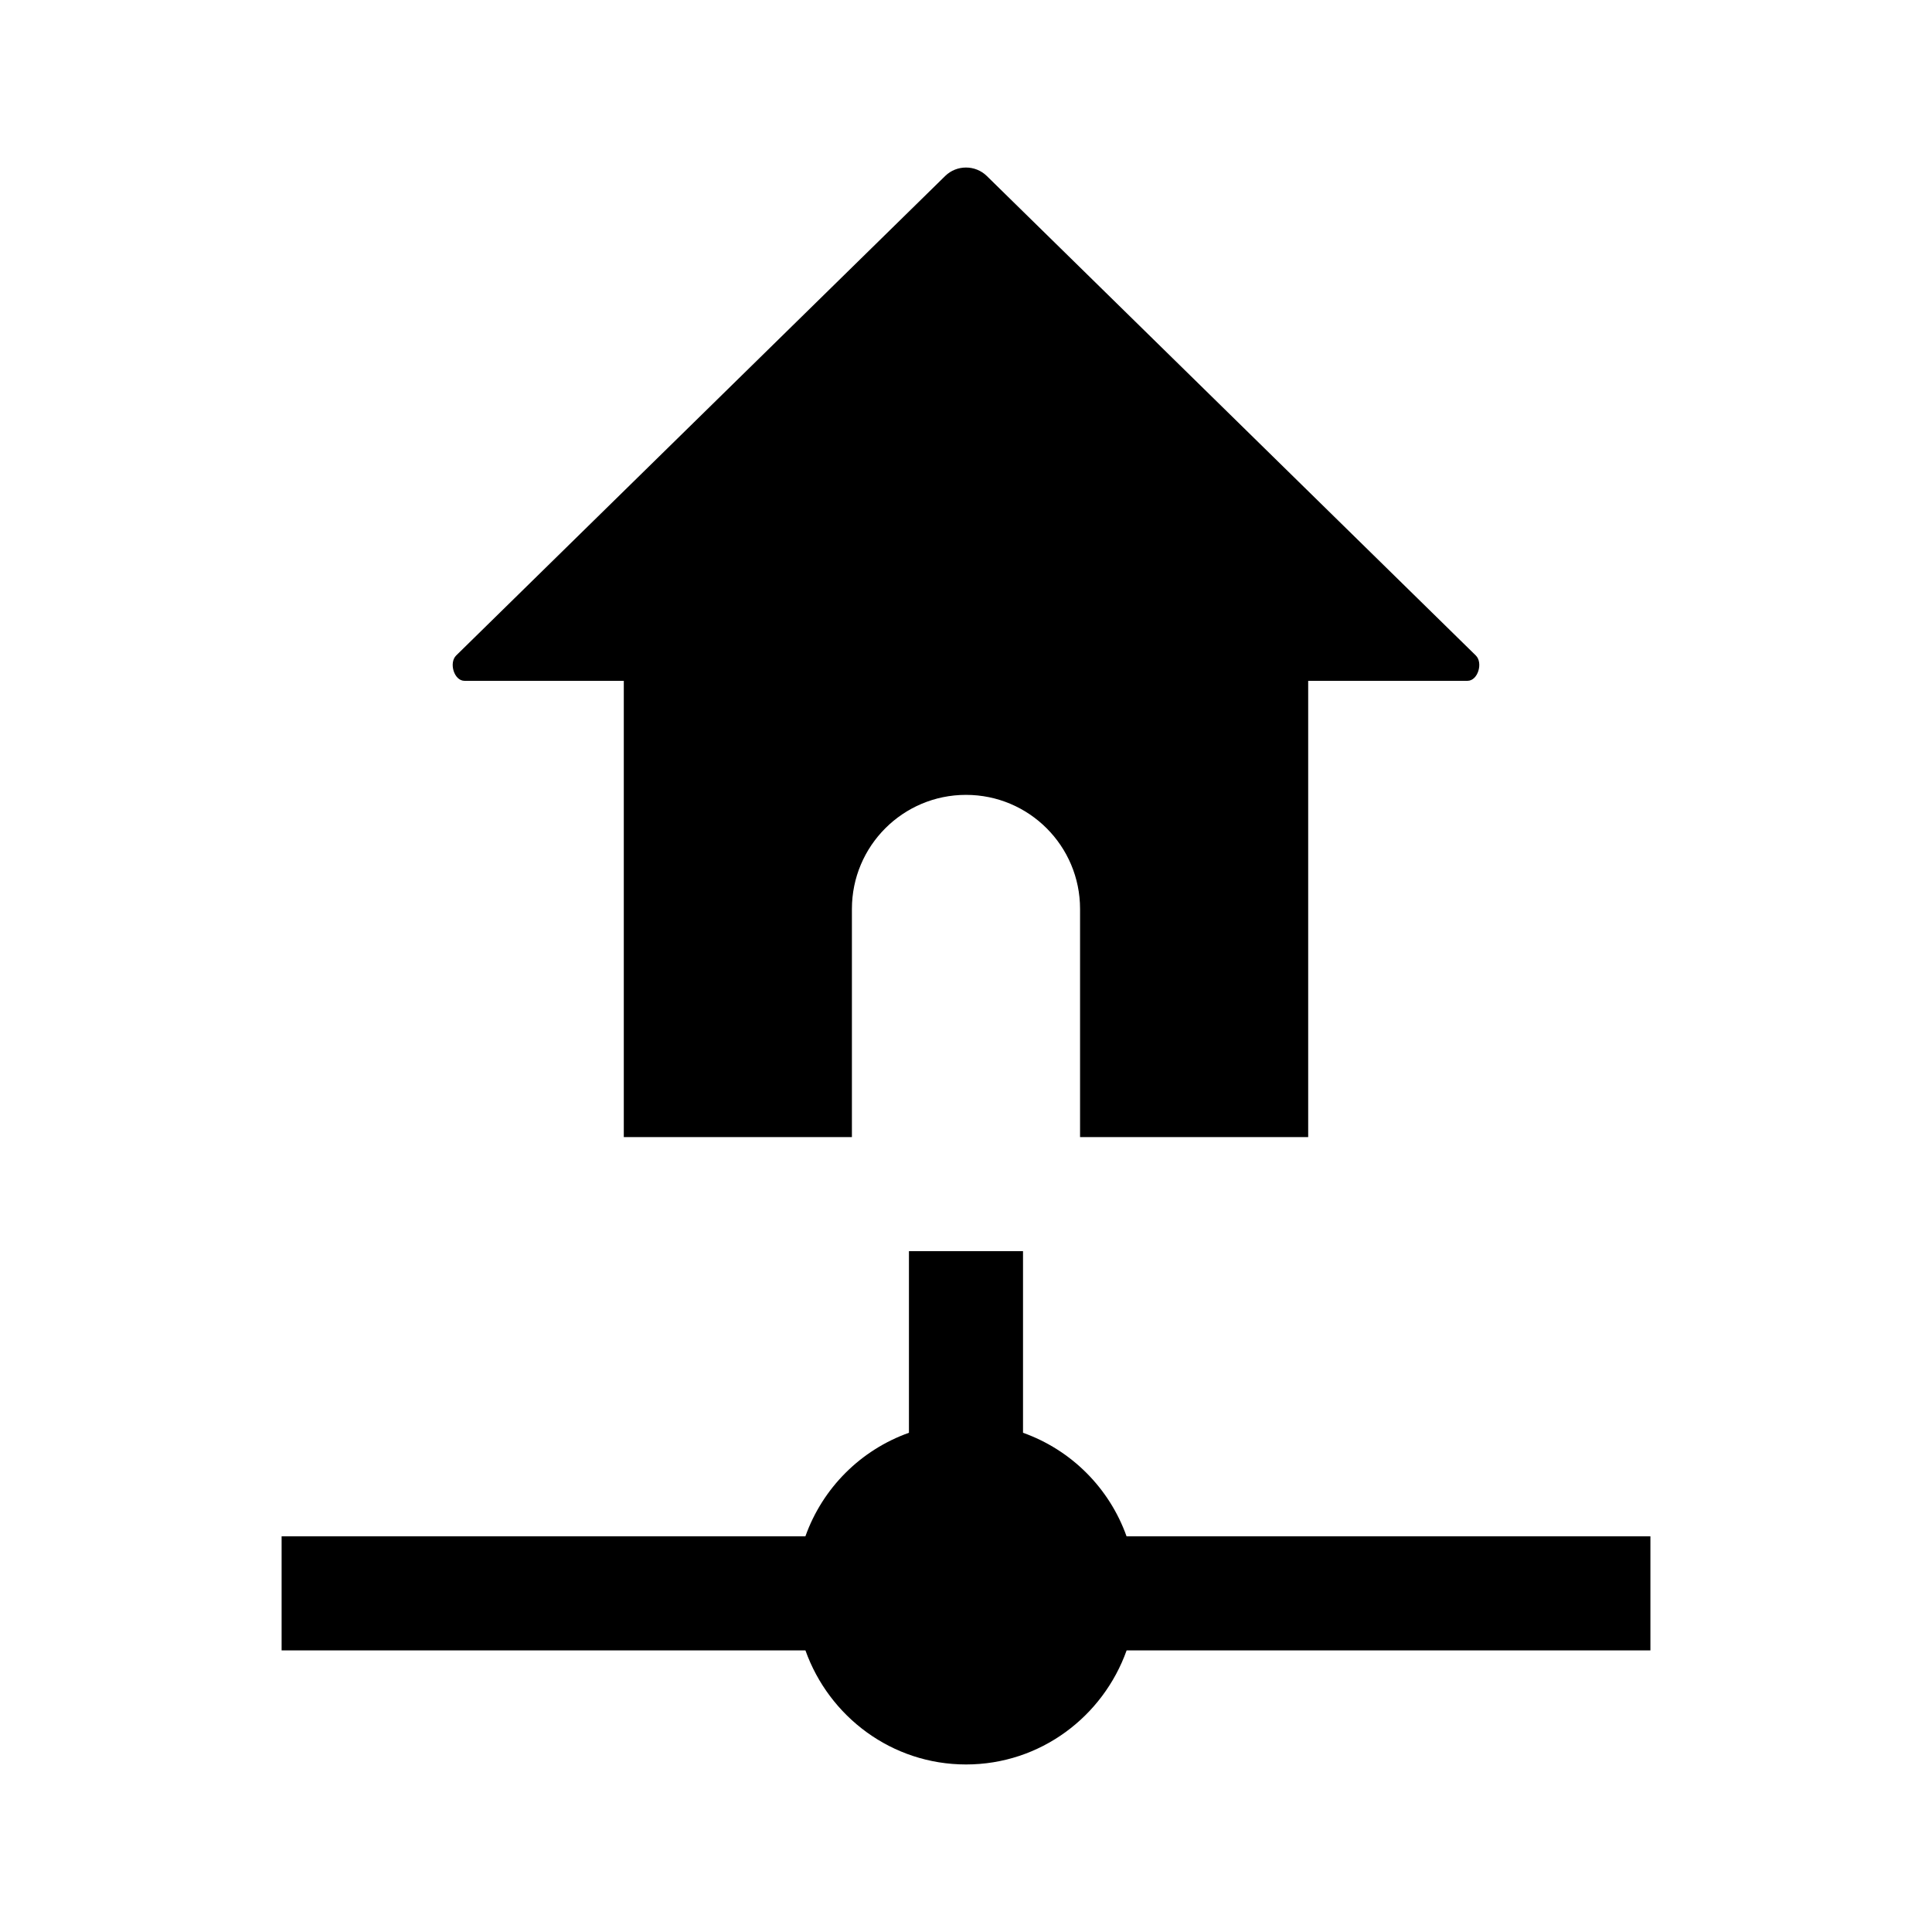
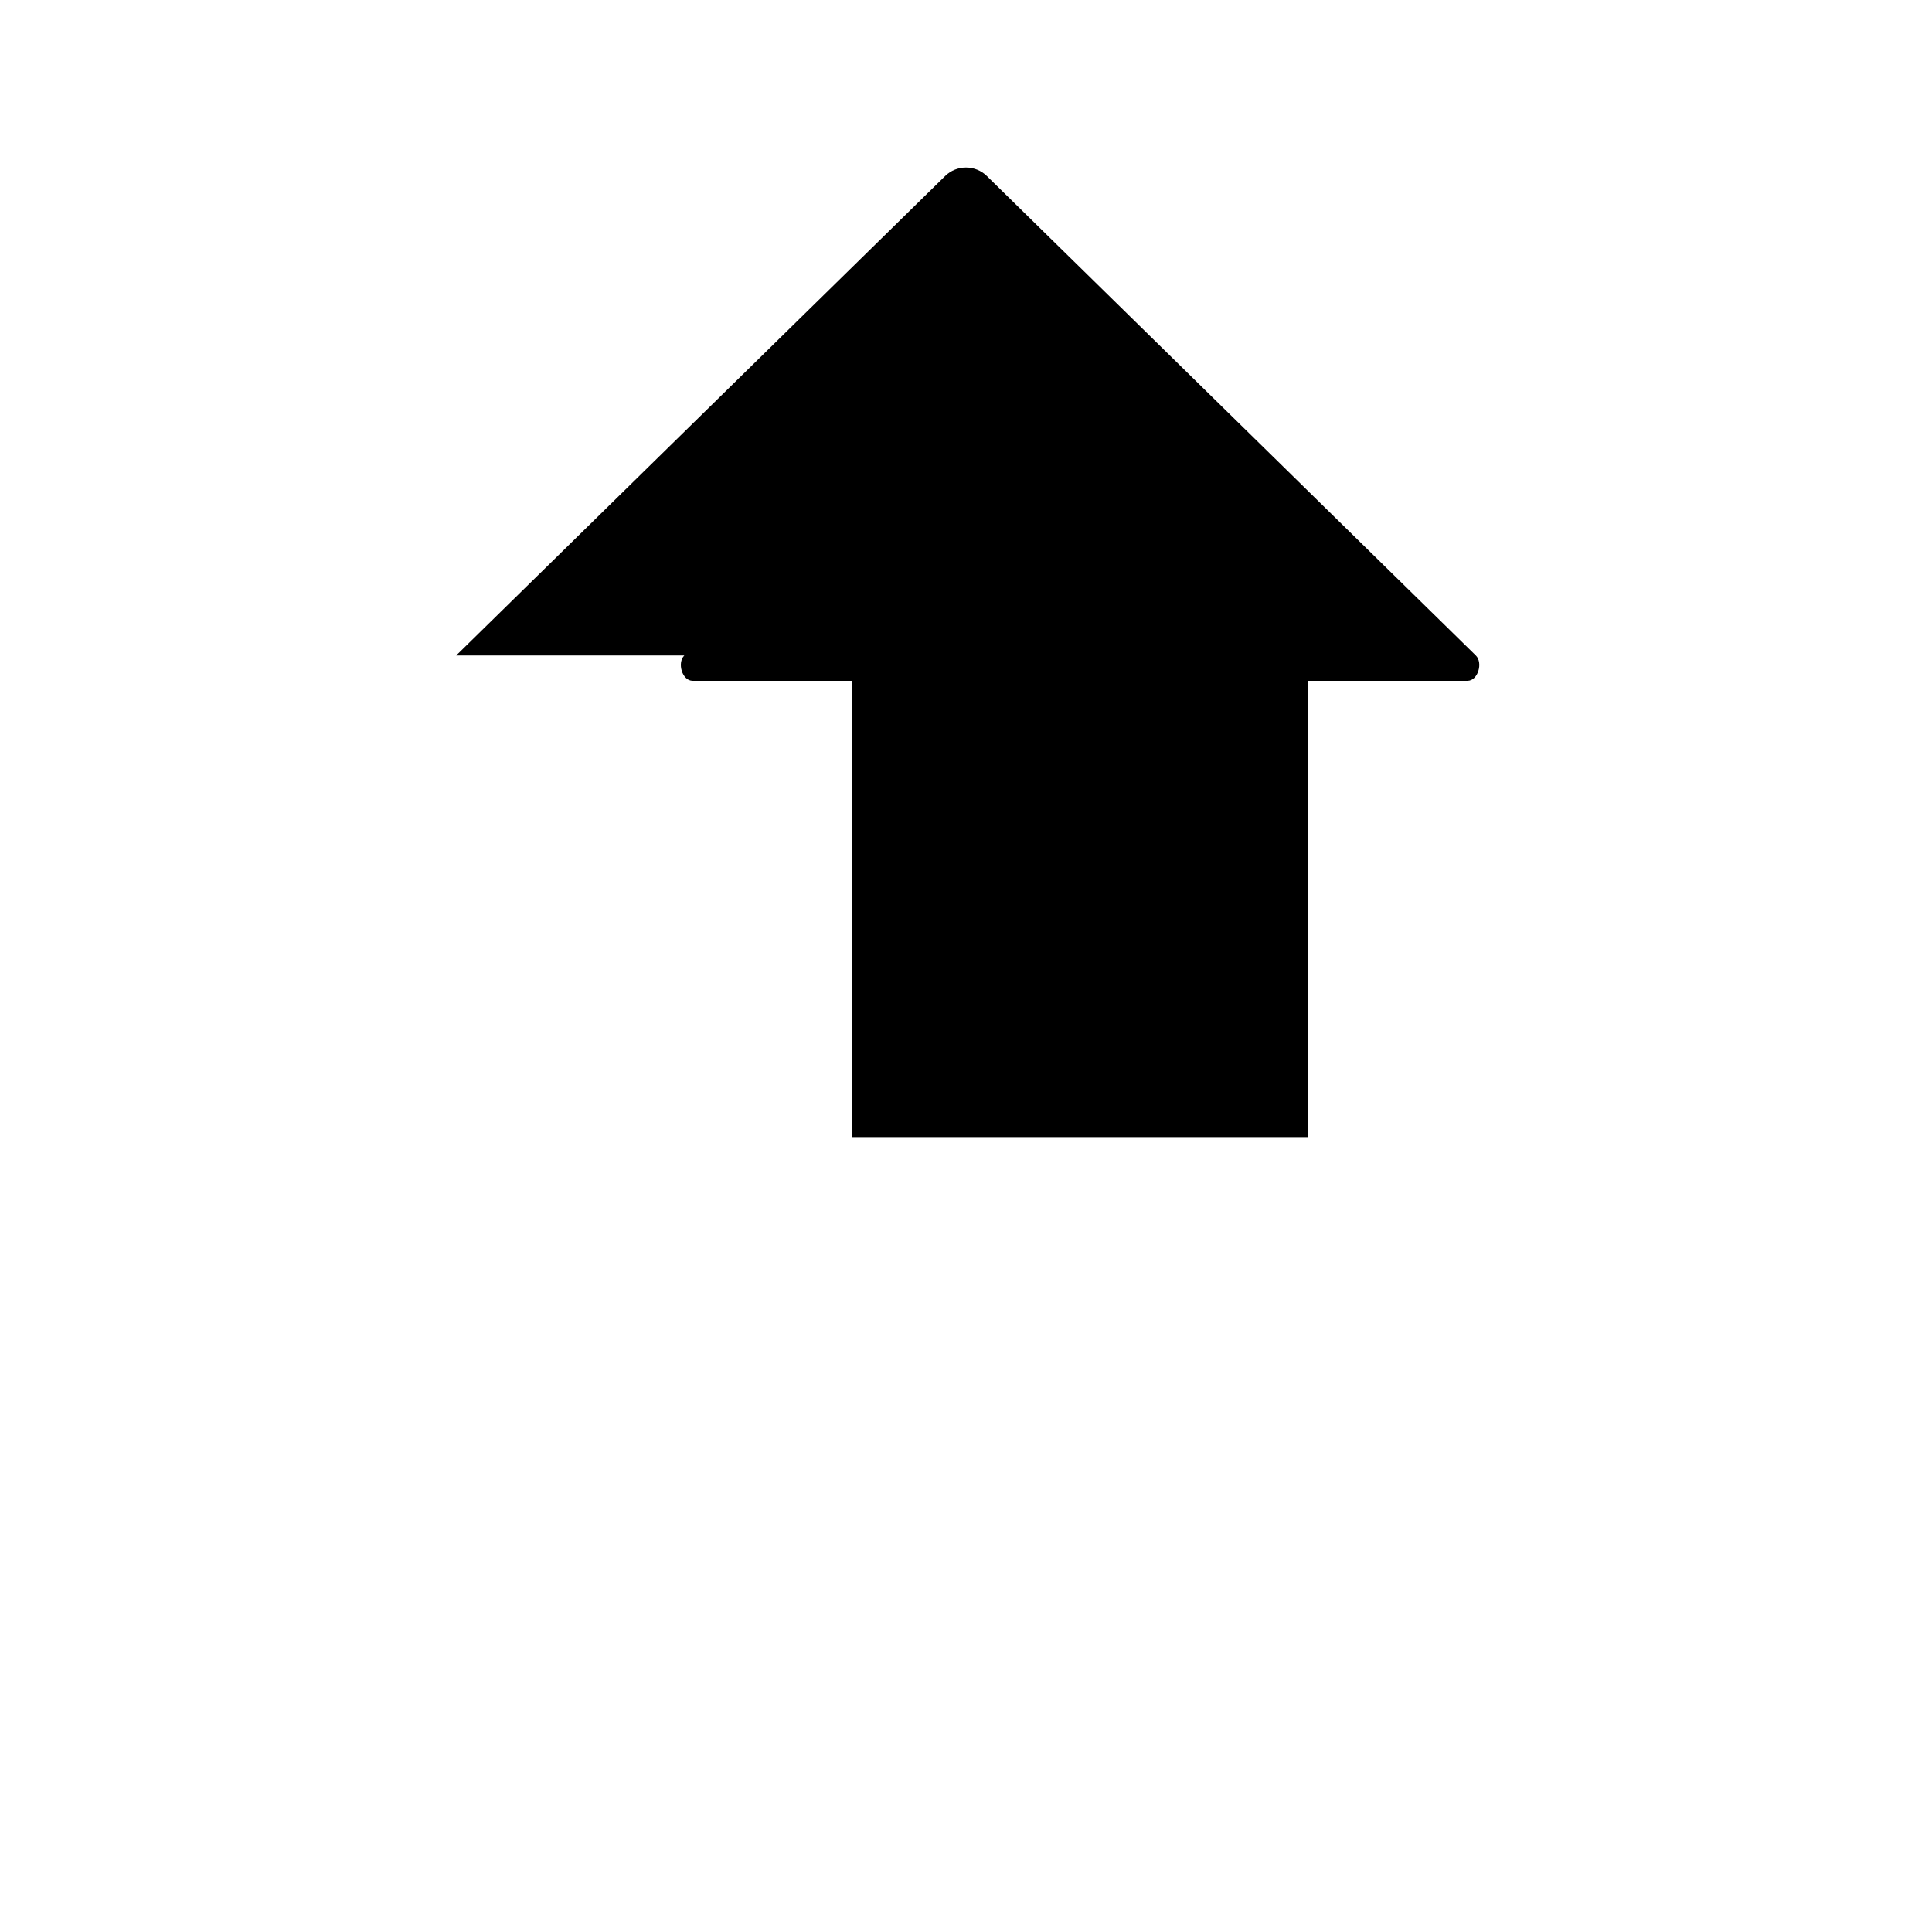
<svg xmlns="http://www.w3.org/2000/svg" fill="#000000" width="800px" height="800px" version="1.1" viewBox="144 144 512 512">
  <g>
-     <path d="m264.89 317.71 129.59-127.07c3.047-2.988 7.984-2.988 11.035 0l129.59 127.07c1.969 1.93 0.574 6.715-2.207 6.715h-42.215v120.91h-60.457v-60.457c0-16.695-13.531-30.23-30.23-30.23-16.695 0-30.23 13.531-30.23 30.23v60.457h-60.453v-120.91h-42.215c-2.781 0-4.176-4.785-2.207-6.715z" />
-     <path d="m442.55 551.14c-4.566-12.801-14.641-22.879-27.441-27.441v-48.129h-30.23v48.129c-12.809 4.566-22.879 14.641-27.441 27.441h-138.81v30.23h138.82c6.258 17.551 22.879 30.23 42.559 30.23 19.68 0 36.301-12.676 42.559-30.23h138.81v-30.23z" />
+     <path d="m264.89 317.71 129.59-127.07c3.047-2.988 7.984-2.988 11.035 0l129.59 127.07c1.969 1.93 0.574 6.715-2.207 6.715h-42.215v120.91h-60.457v-60.457v60.457h-60.453v-120.91h-42.215c-2.781 0-4.176-4.785-2.207-6.715z" />
  </g>
</svg>